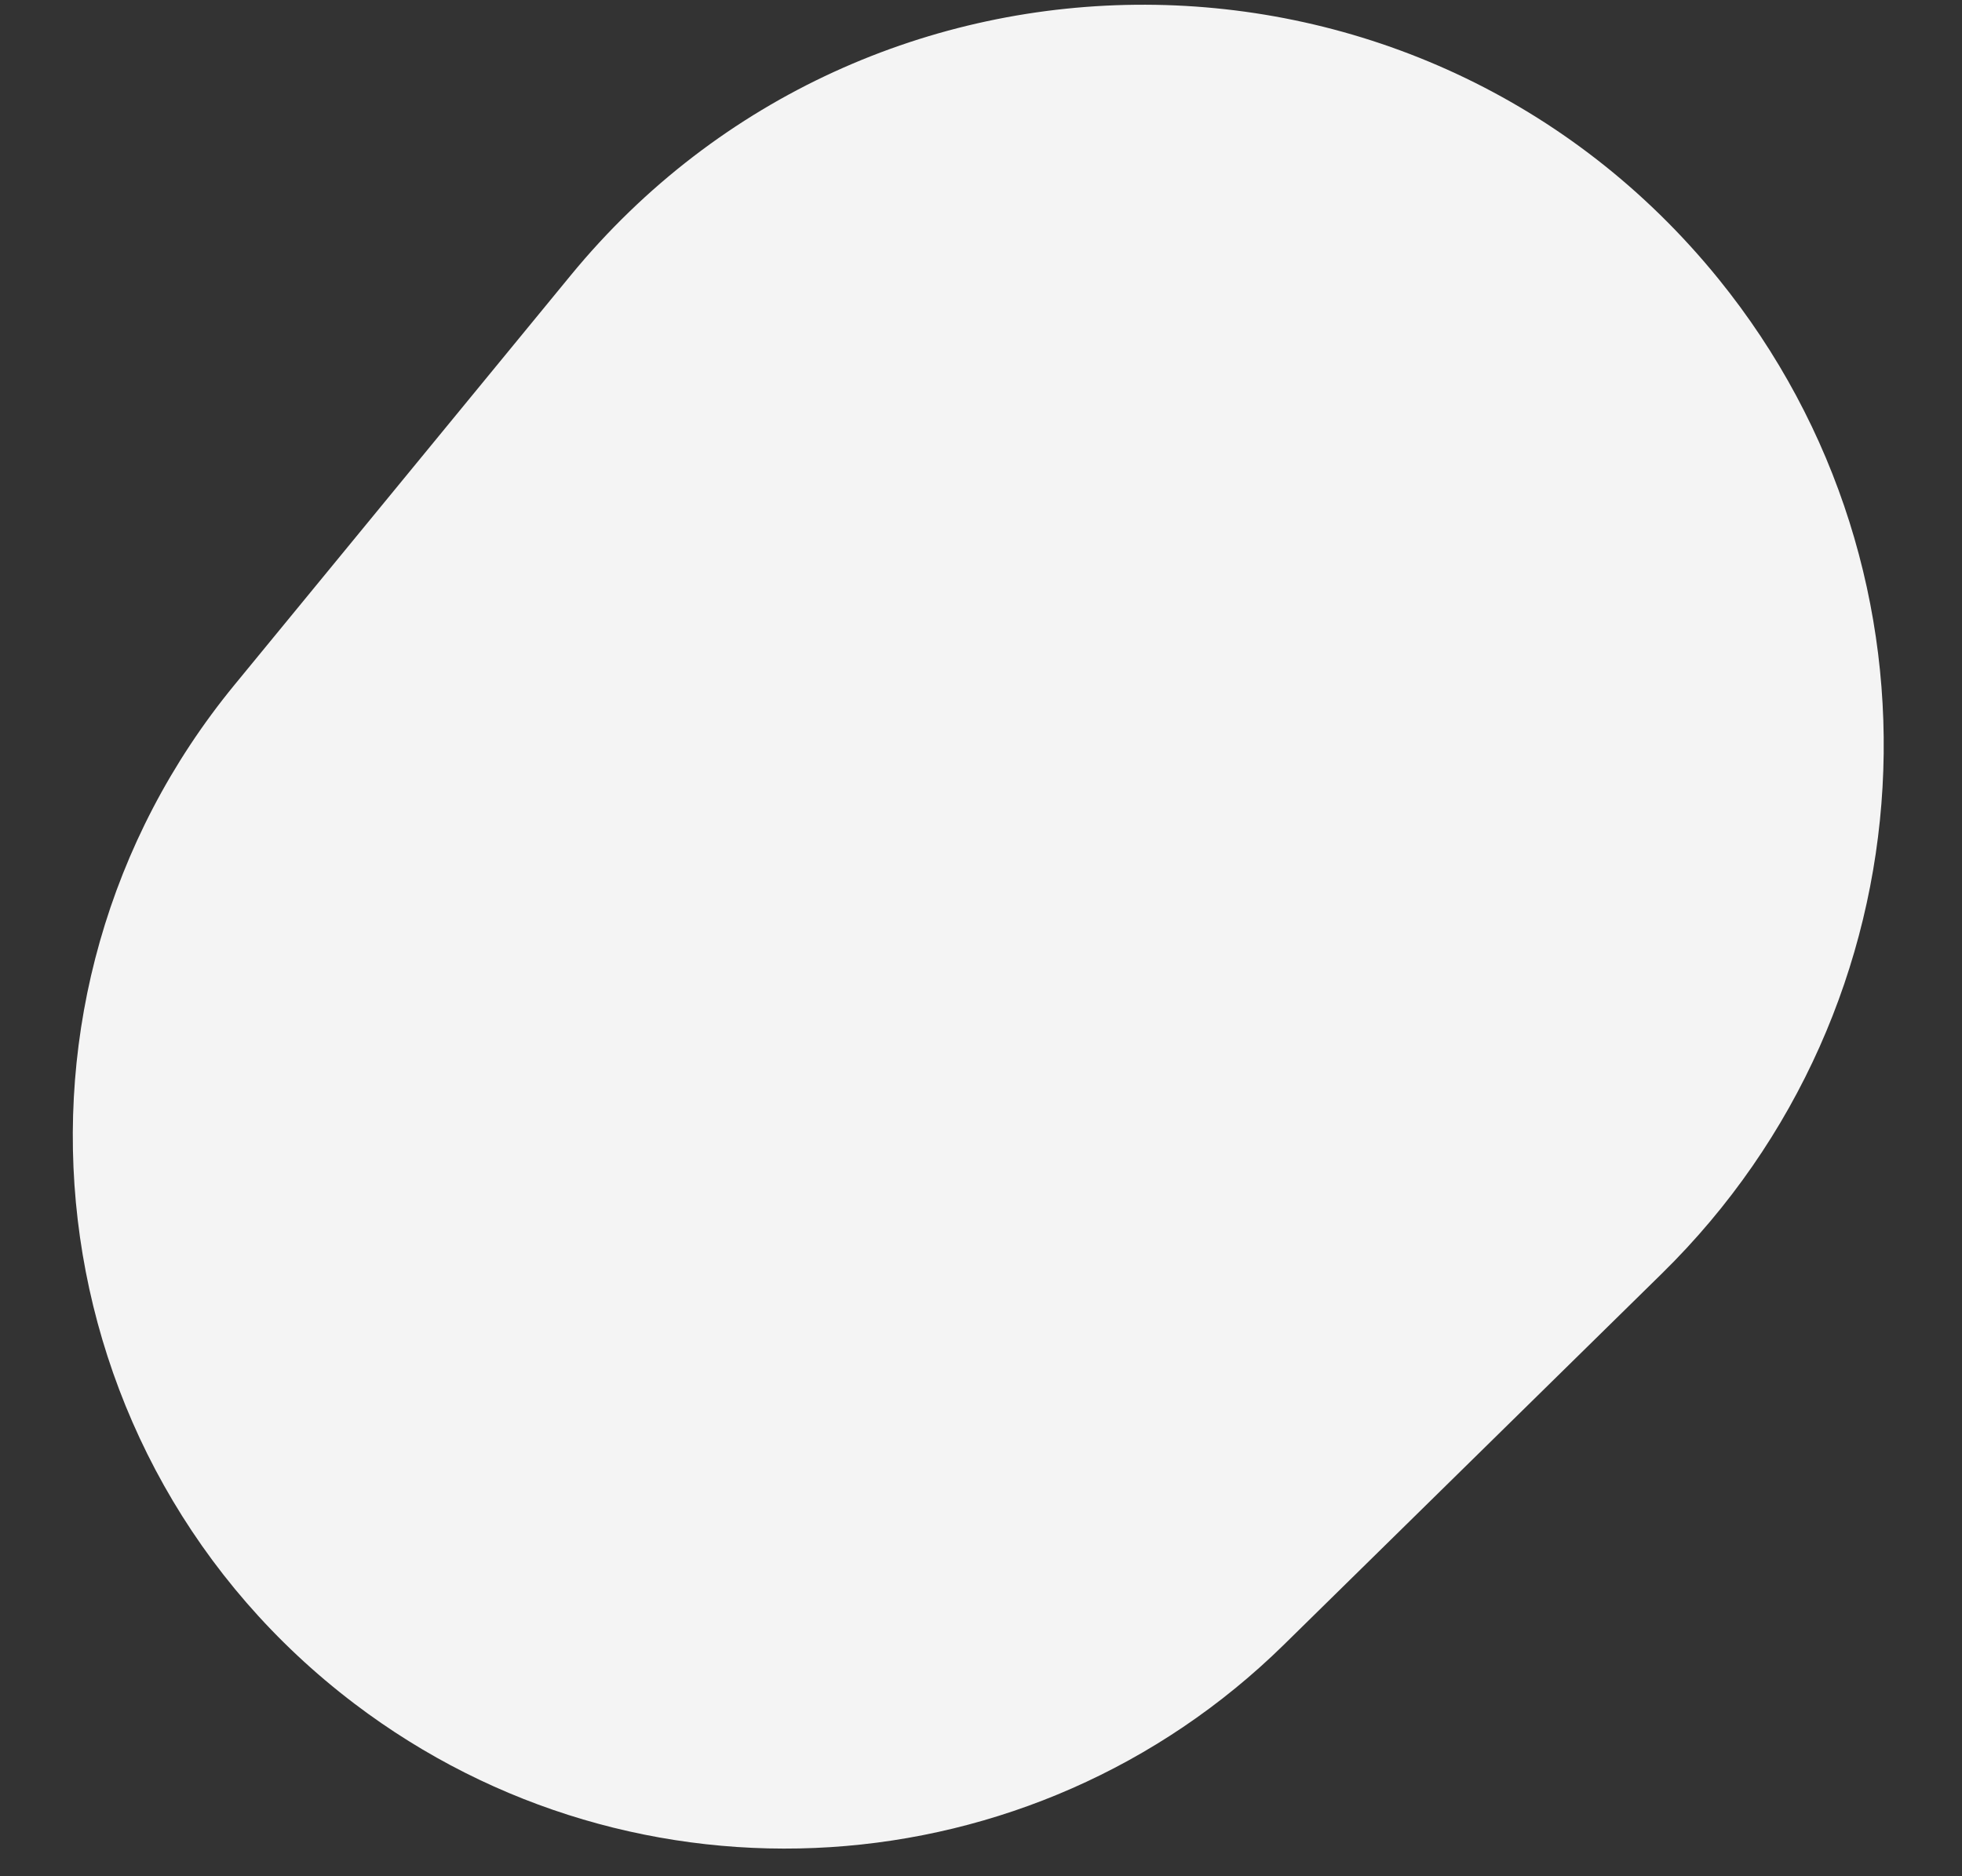
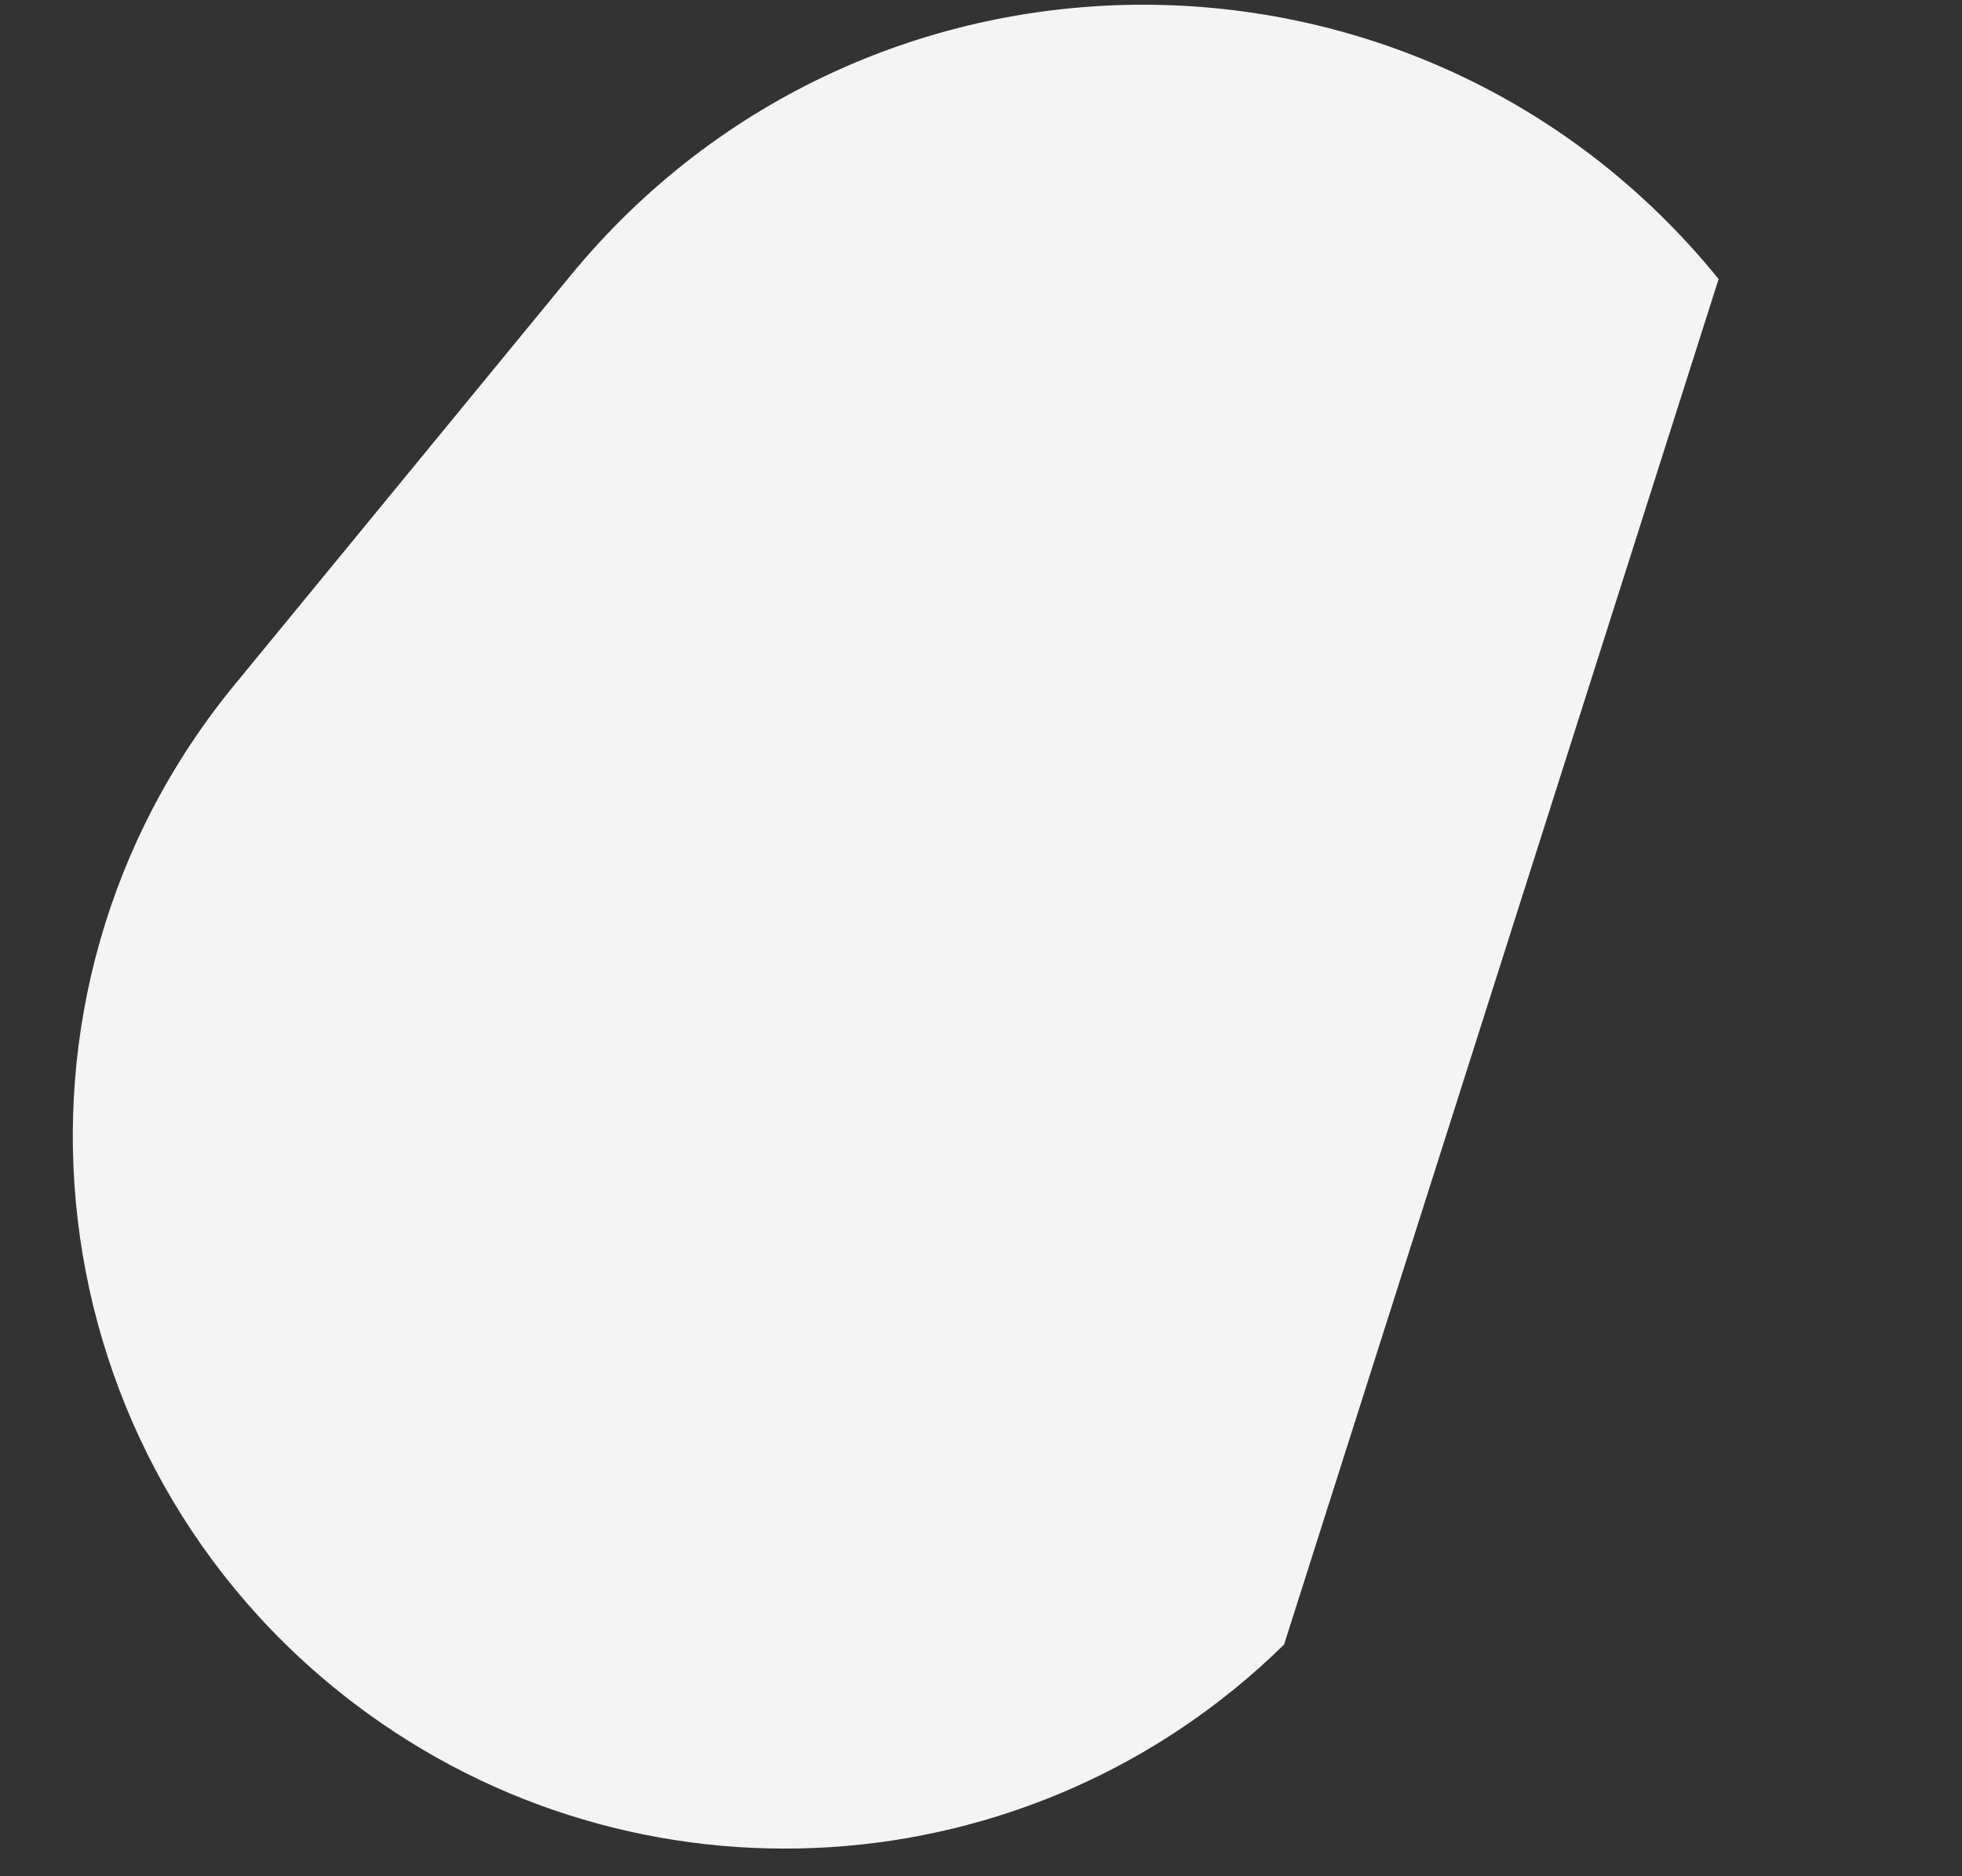
<svg xmlns="http://www.w3.org/2000/svg" width="23" height="22" viewBox="0 0 23 22" fill="none">
  <rect x="0" y="0" width="23" height="22" fill="#333333" stroke="none" />
-   <path d="M4.157 19.978C0.383 17.115 -0.256 11.69 2.75 8.029L6.69 3.229C10.178 -1.02 16.686 -0.999 20.147 3.272V3.272C22.963 6.749 22.676 11.796 19.484 14.931L15.053 19.283C12.097 22.187 7.458 22.483 4.157 19.978V19.978Z" fill="#F4F4F4" />
+   <path d="M4.157 19.978C0.383 17.115 -0.256 11.69 2.75 8.029L6.69 3.229C10.178 -1.02 16.686 -0.999 20.147 3.272V3.272L15.053 19.283C12.097 22.187 7.458 22.483 4.157 19.978V19.978Z" fill="#F4F4F4" />
</svg>